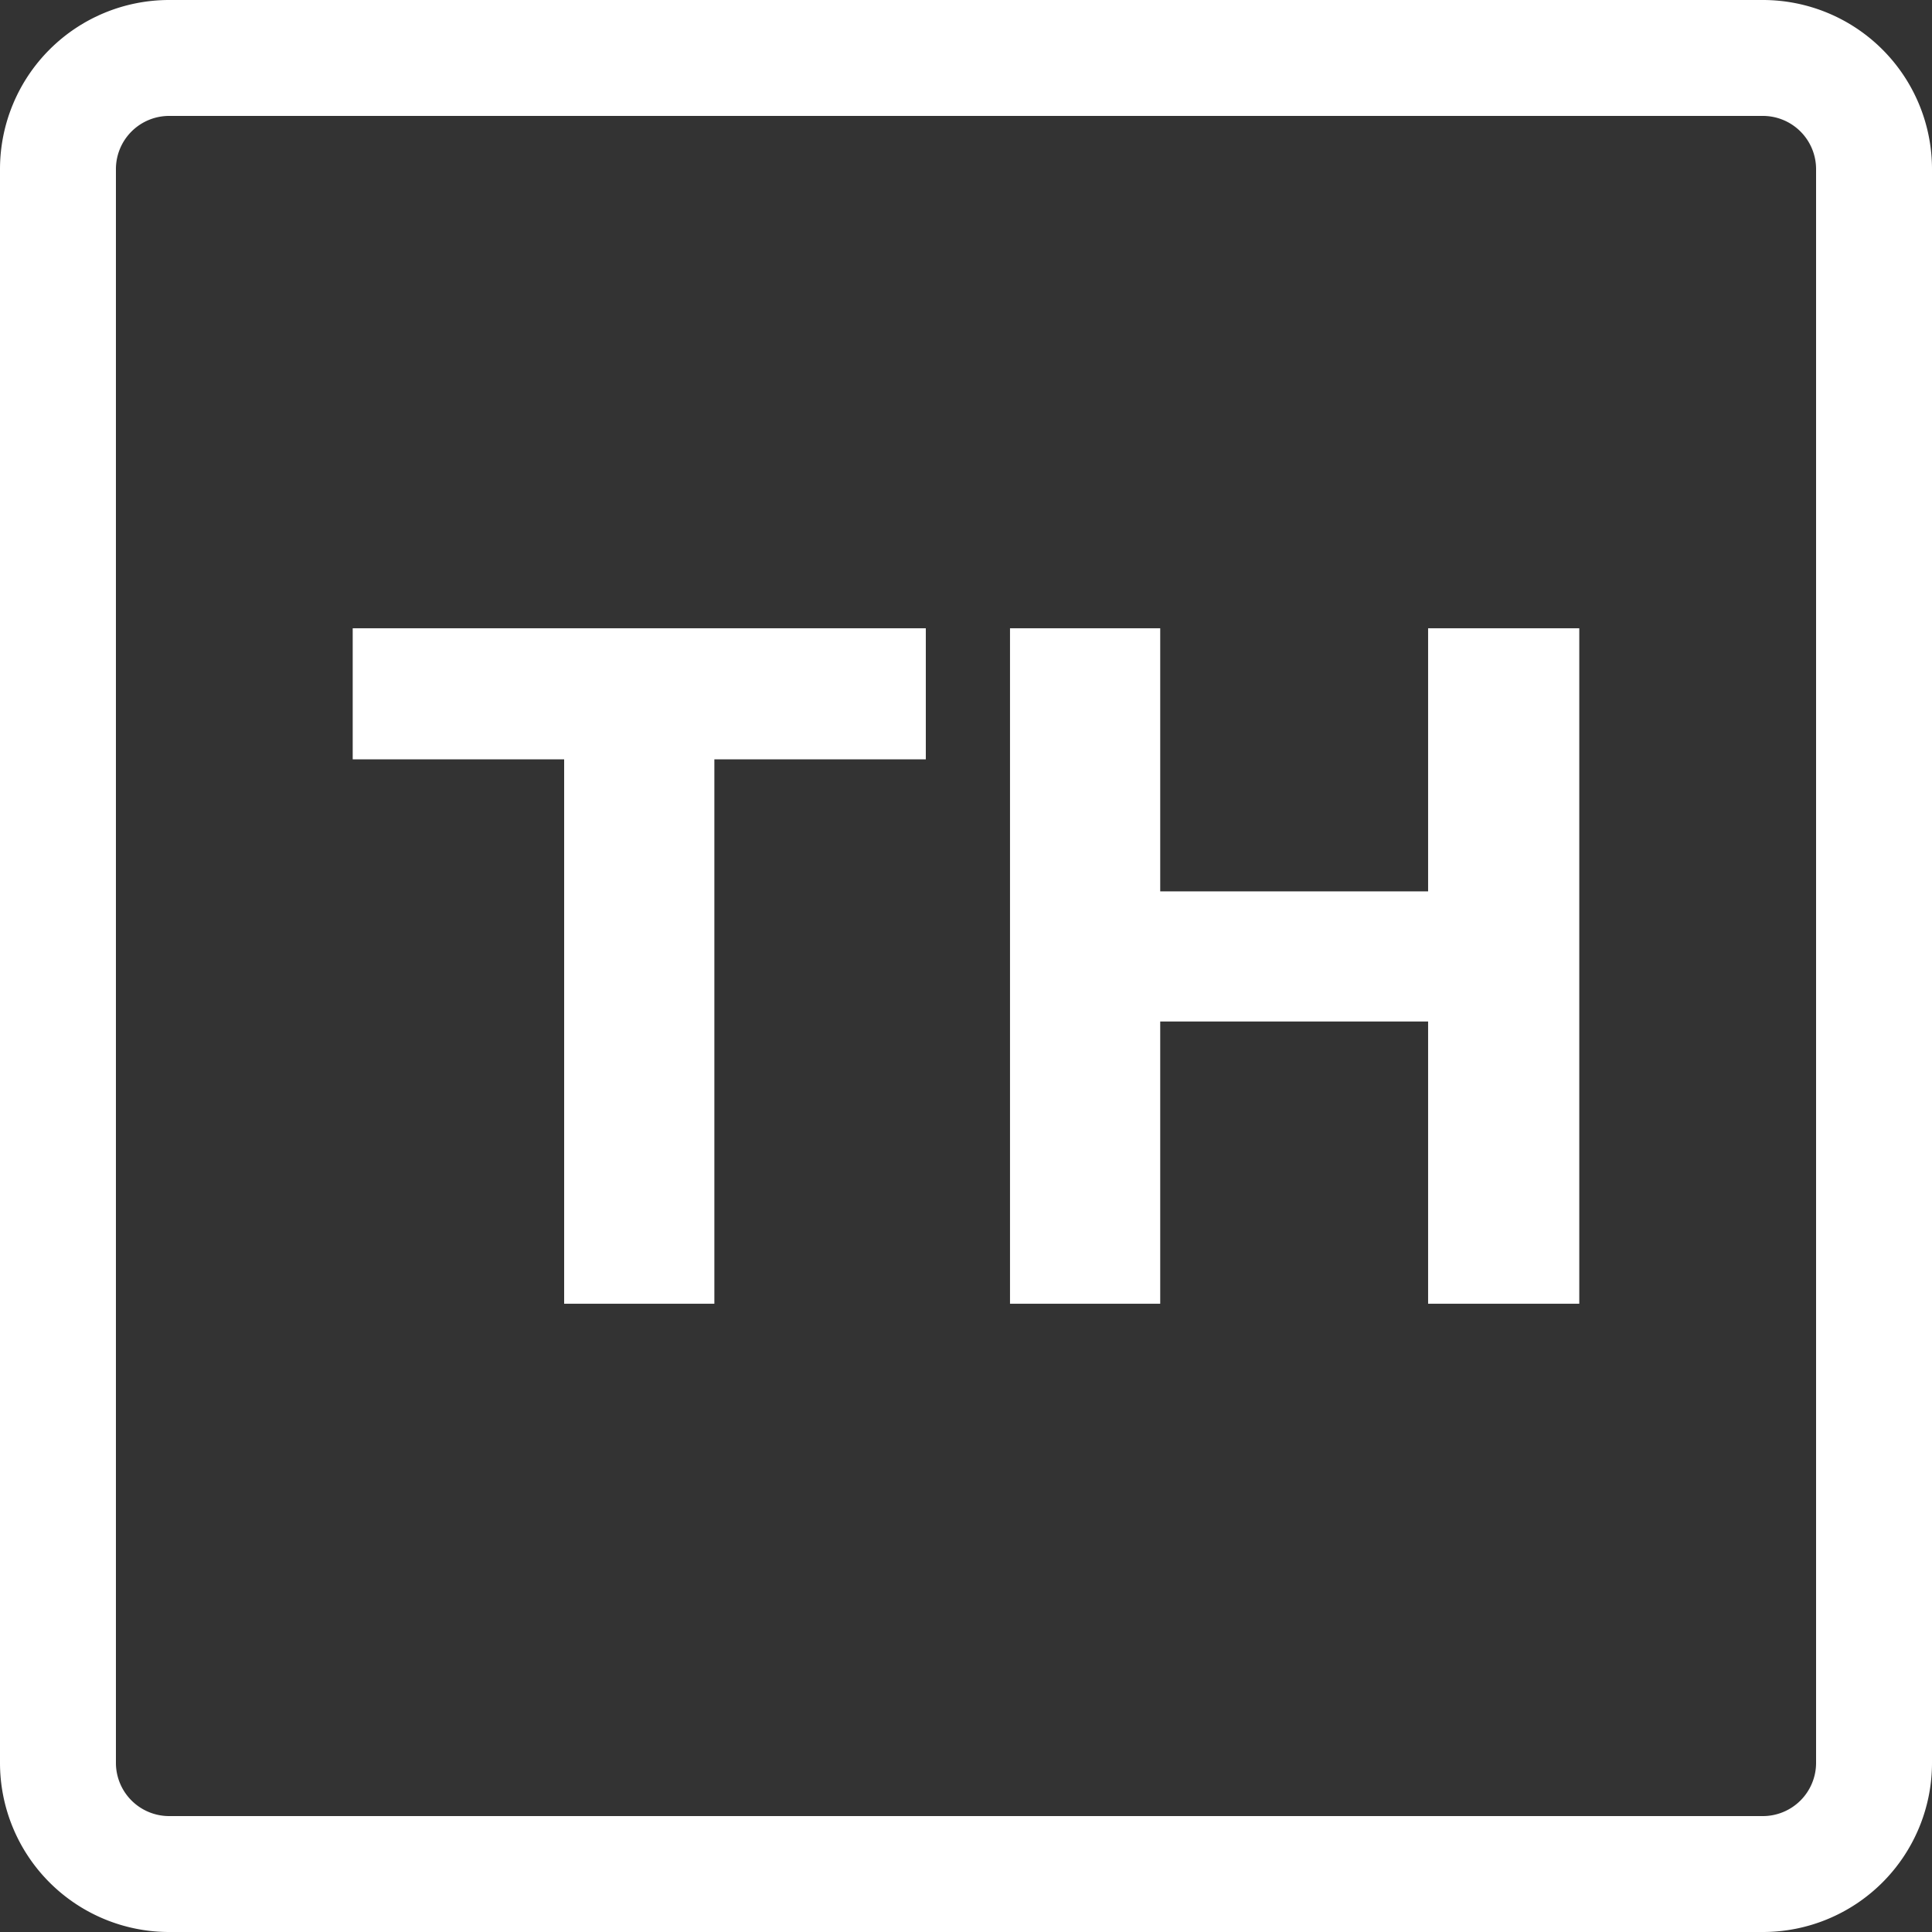
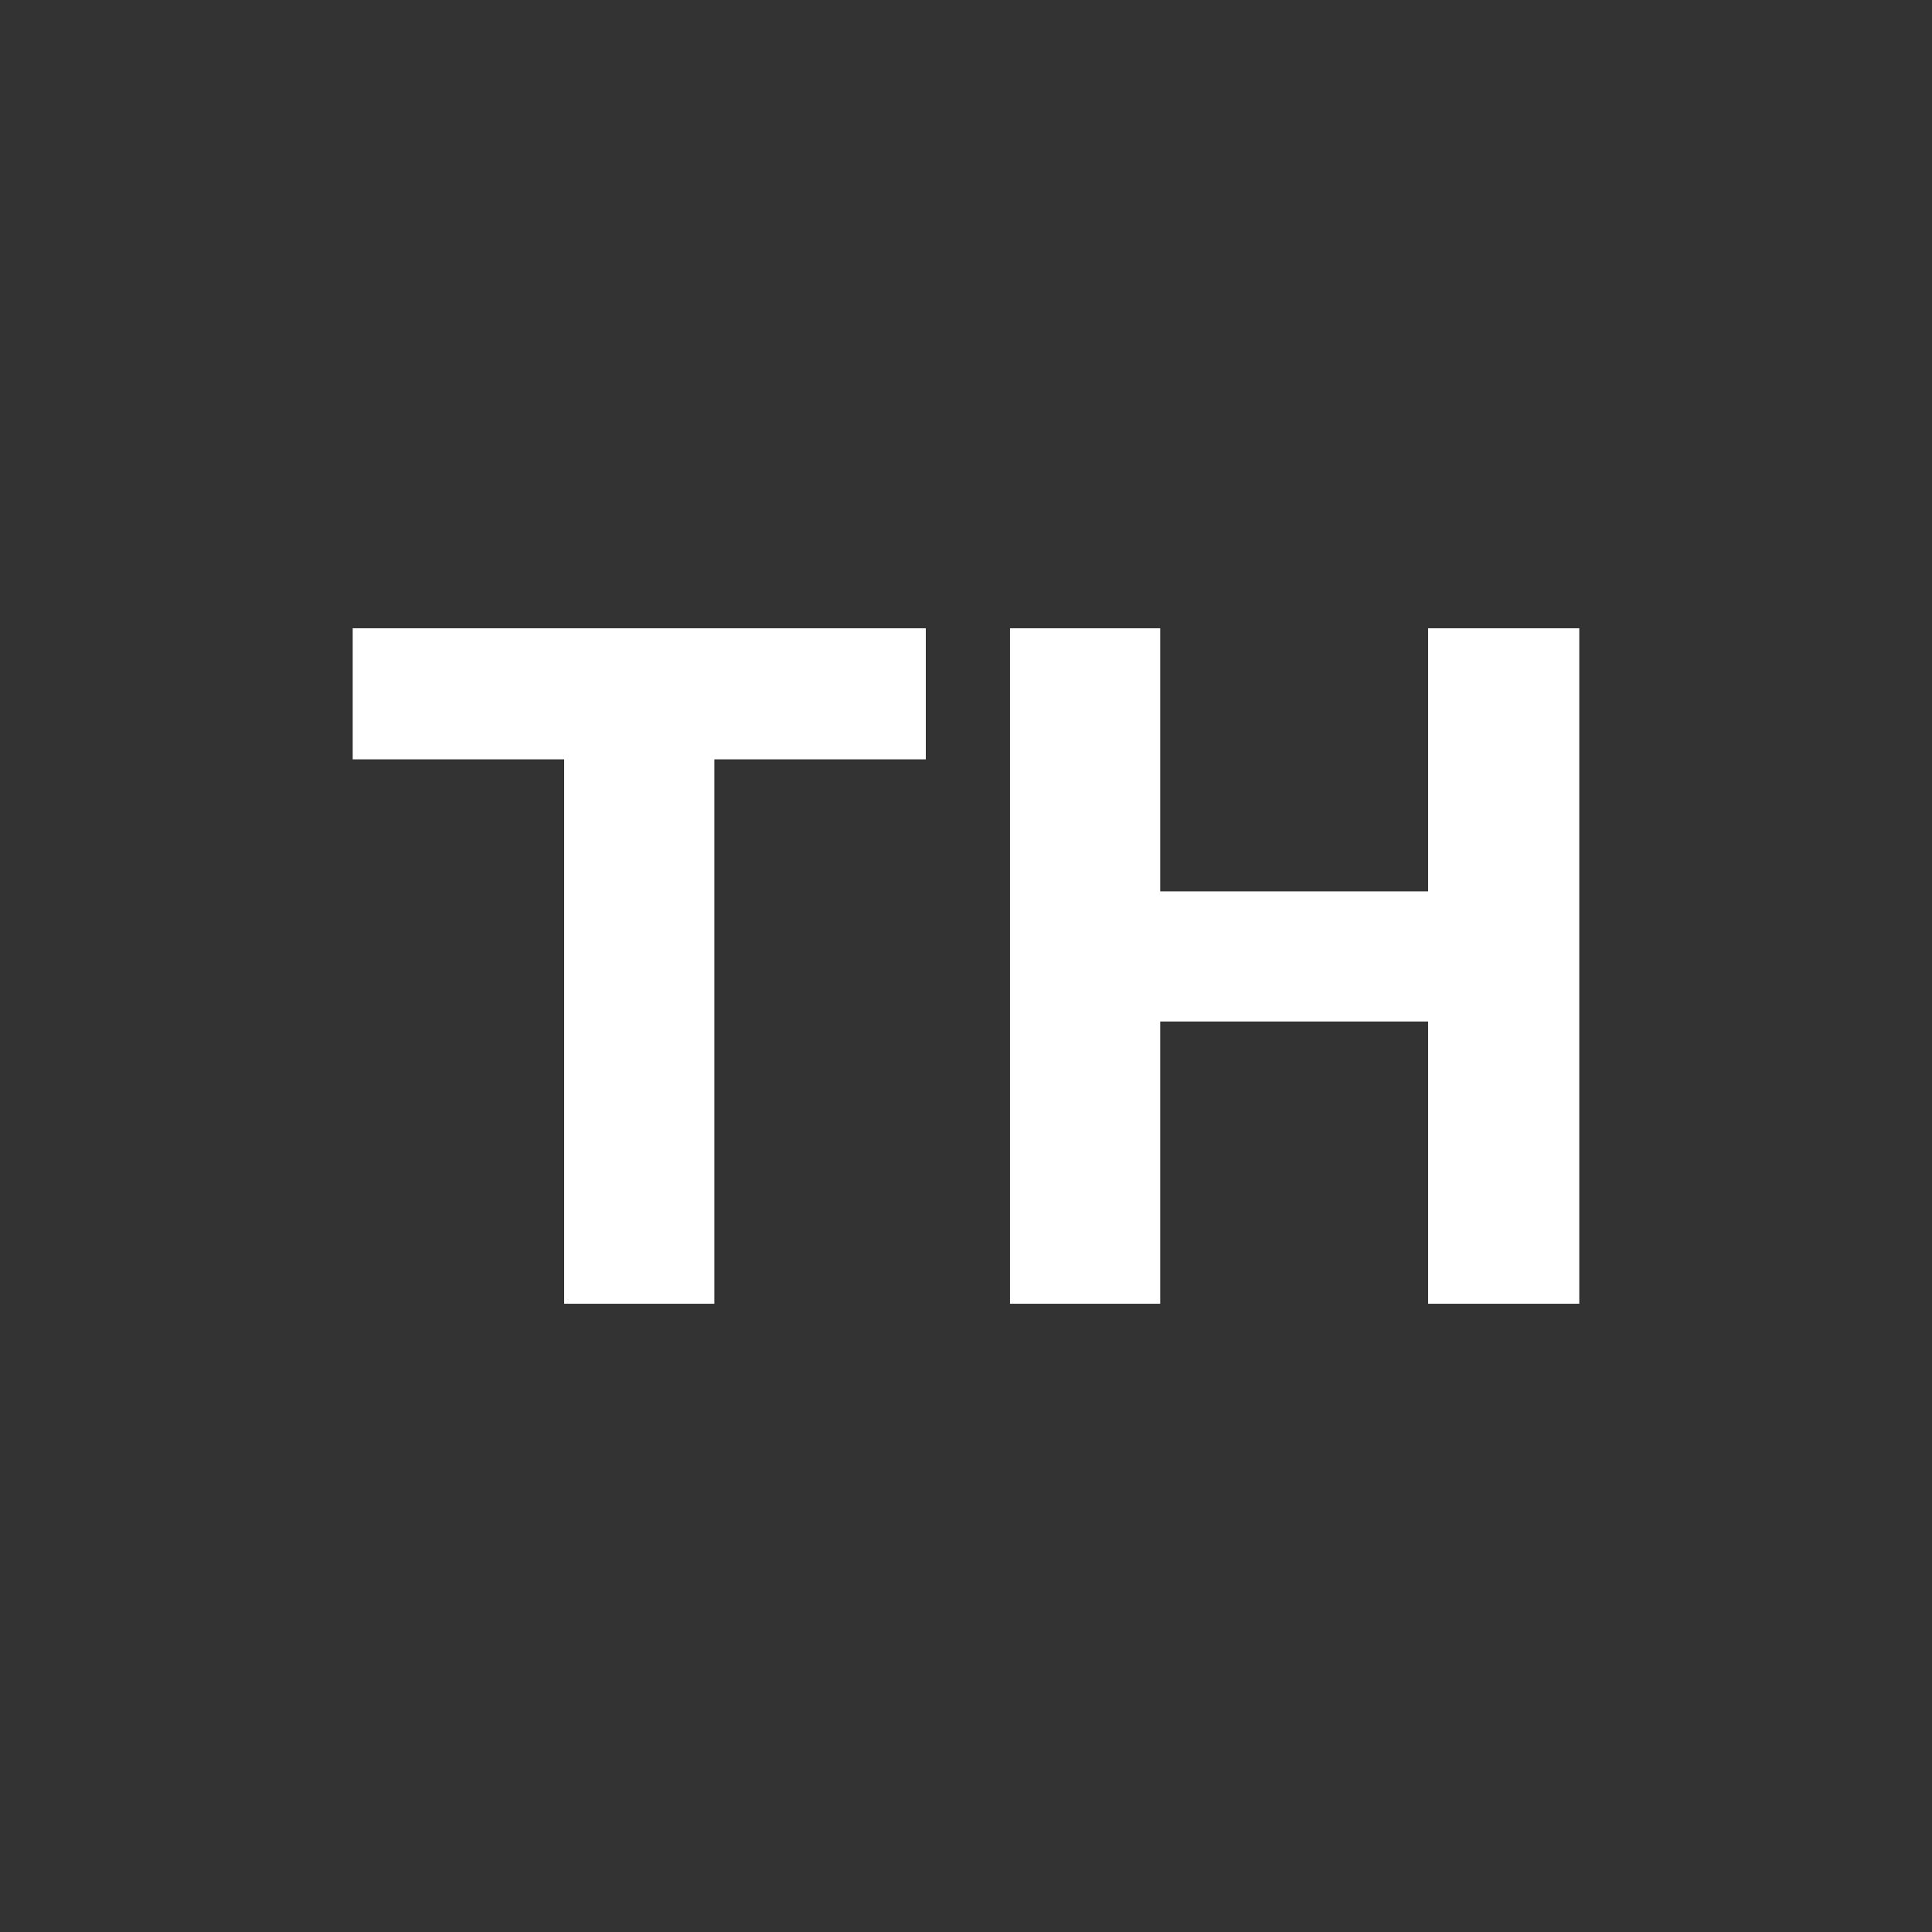
<svg xmlns="http://www.w3.org/2000/svg" width="300" height="300" viewBox="0 0 300 300" version="1.1" id="svg1">
  <rect x="0" y="0" width="300" height="300" fill="#333333" stroke="none" />
  <defs id="defs1" />
  <g id="layer1">
-     <path id="rect1" style="fill:none;stroke:#ffffff;stroke-width:18;stroke-linecap:square;stroke-opacity:1" d="M 26.265,9 H 273.735 A 17.265,17.265 0 0 1 291,26.265 V 273.735 A 17.265,17.265 0 0 1 273.735,291 H 26.265 A 17.265,17.265 0 0 1 9,273.735 V 26.265 A 17.265,17.265 0 0 1 26.265,9 Z" />
    <path style="font-weight:bold;font-size:99.044px;font-family:Outfit;-inkscape-font-specification:'Outfit Bold';fill:#ffffff;fill-opacity:1;stroke-width:6;stroke-linecap:square" d="M 87.601,202.444 V 99.042 H 110.926 V 202.444 Z M 54.768,117.91 V 97.557 H 143.759 V 117.91 Z M 156.833,202.444 V 97.557 h 23.325 V 202.444 Z m 64.923,0 V 97.557 h 23.473 V 202.444 Z m -50.958,-43.827 v -20.205 h 58.684 v 20.205 z" id="text1" aria-label="TH" />
  </g>
</svg>